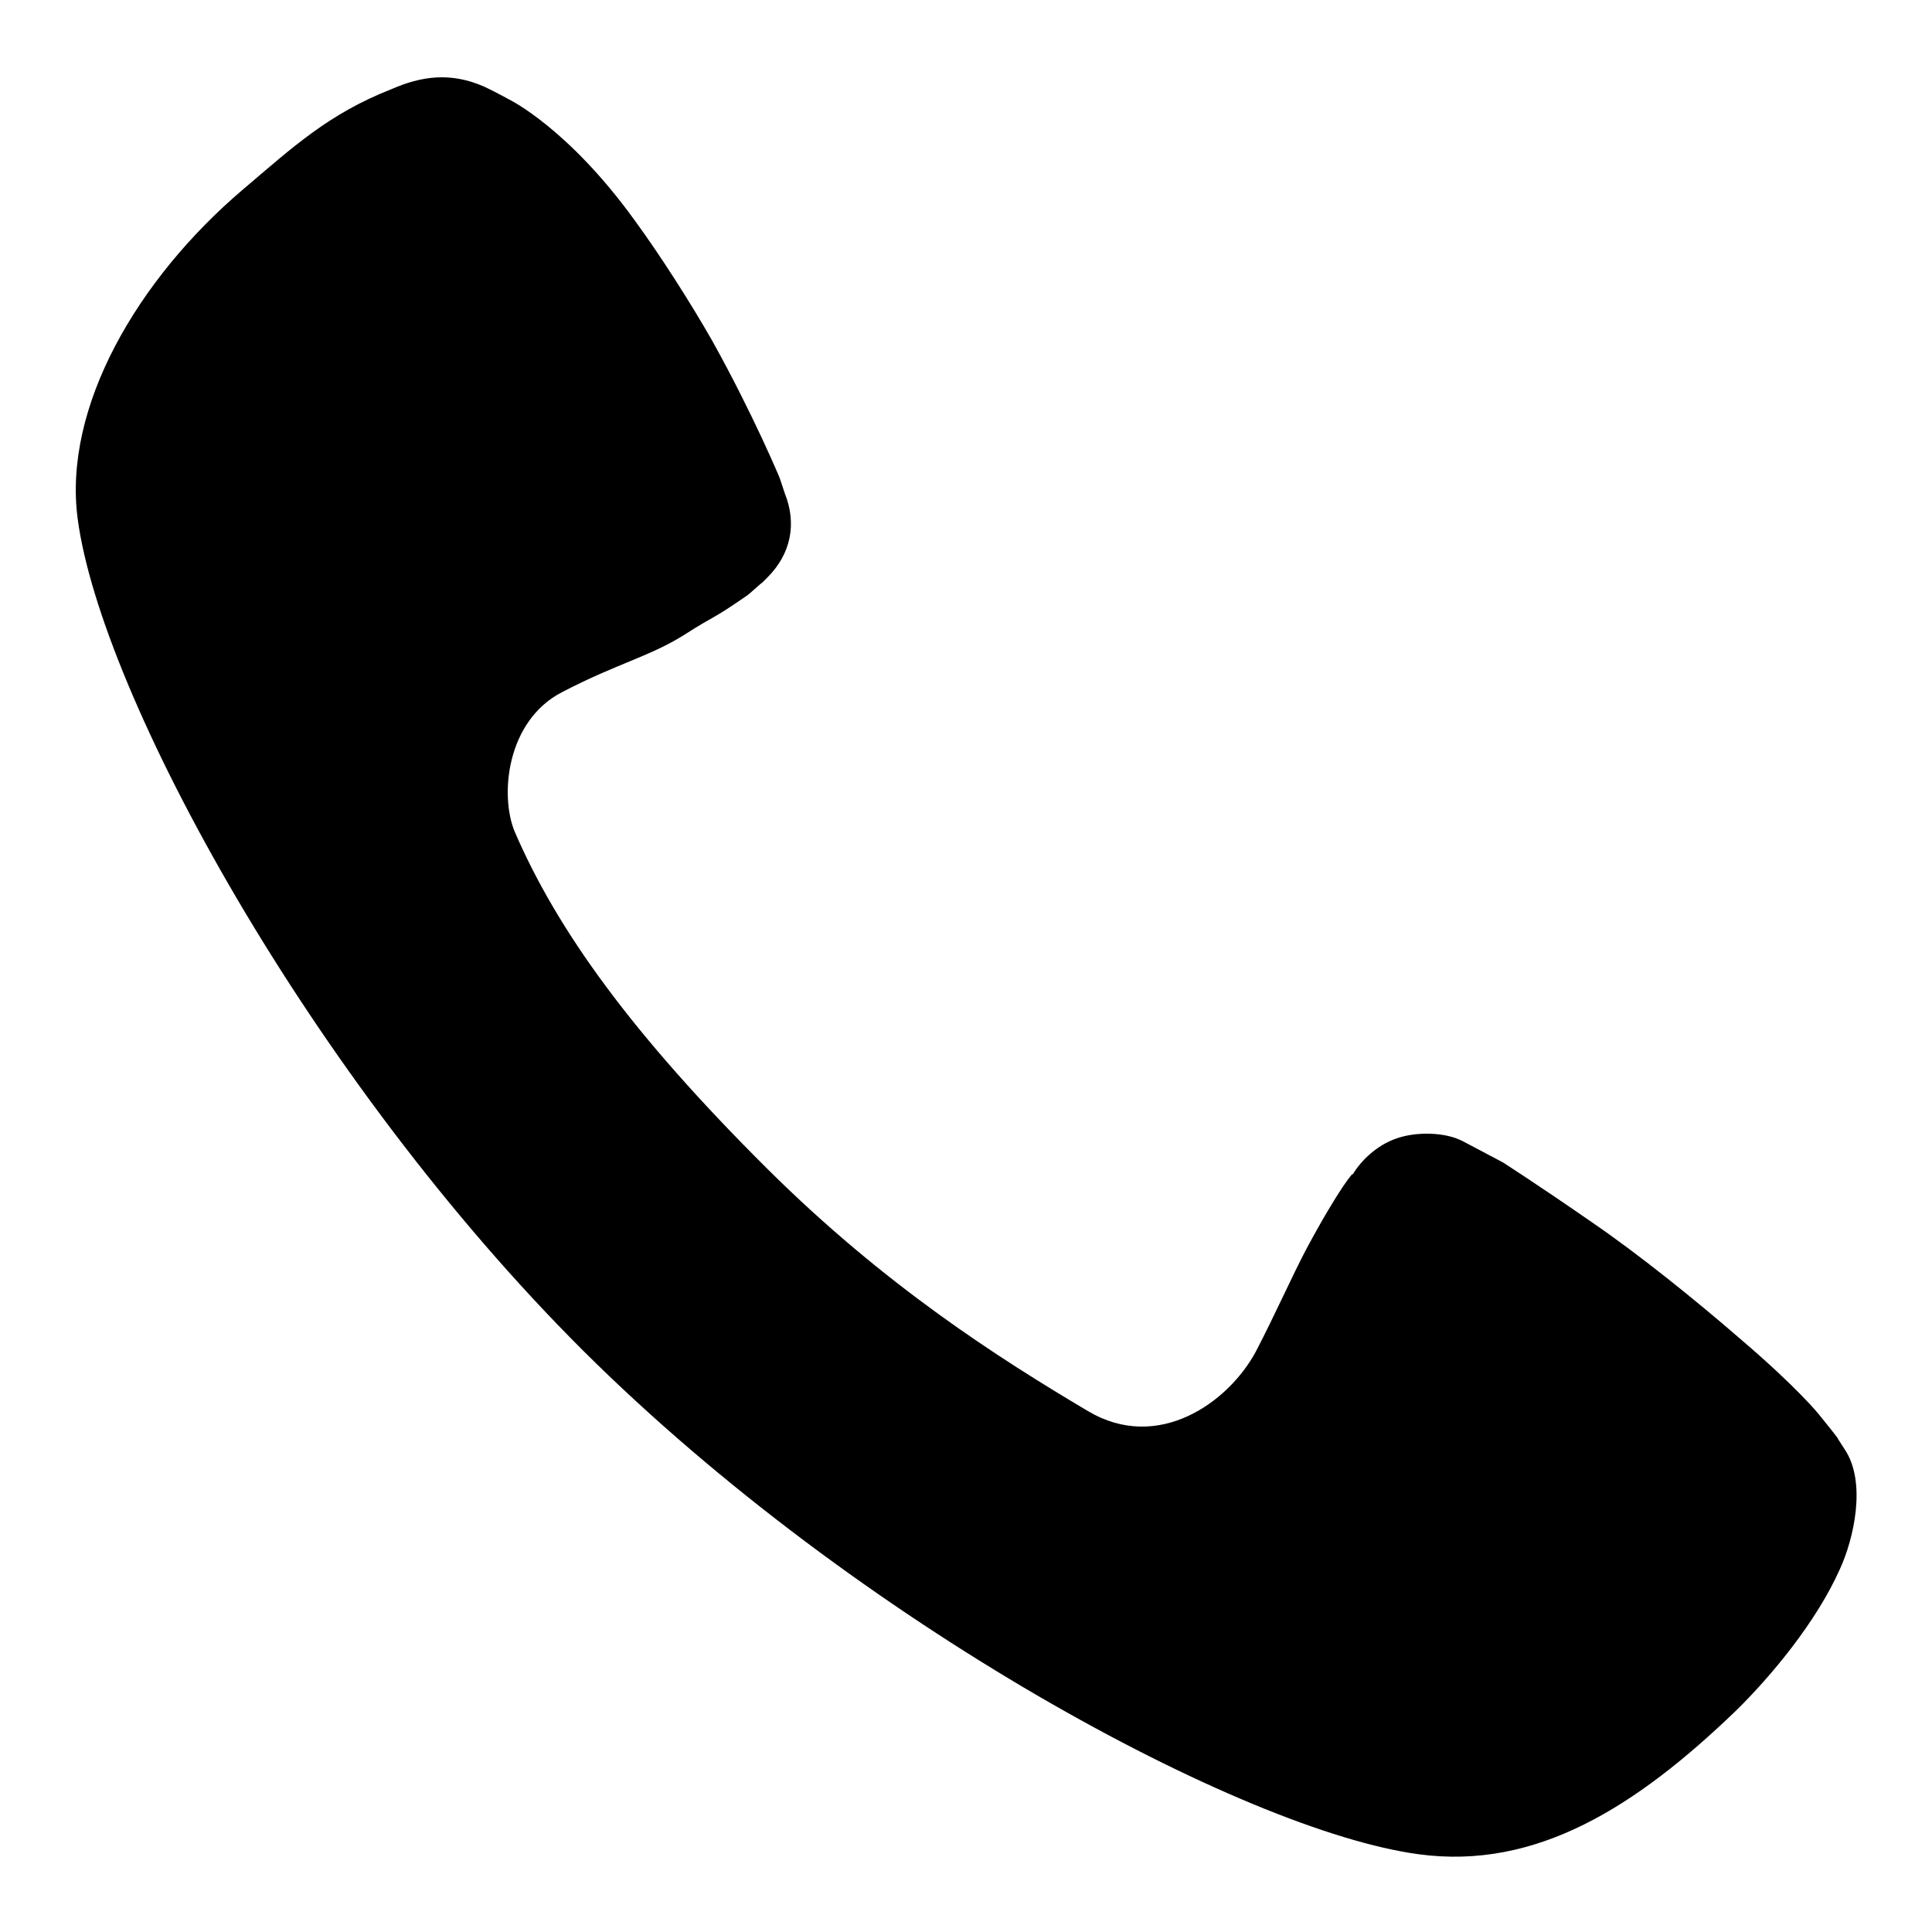
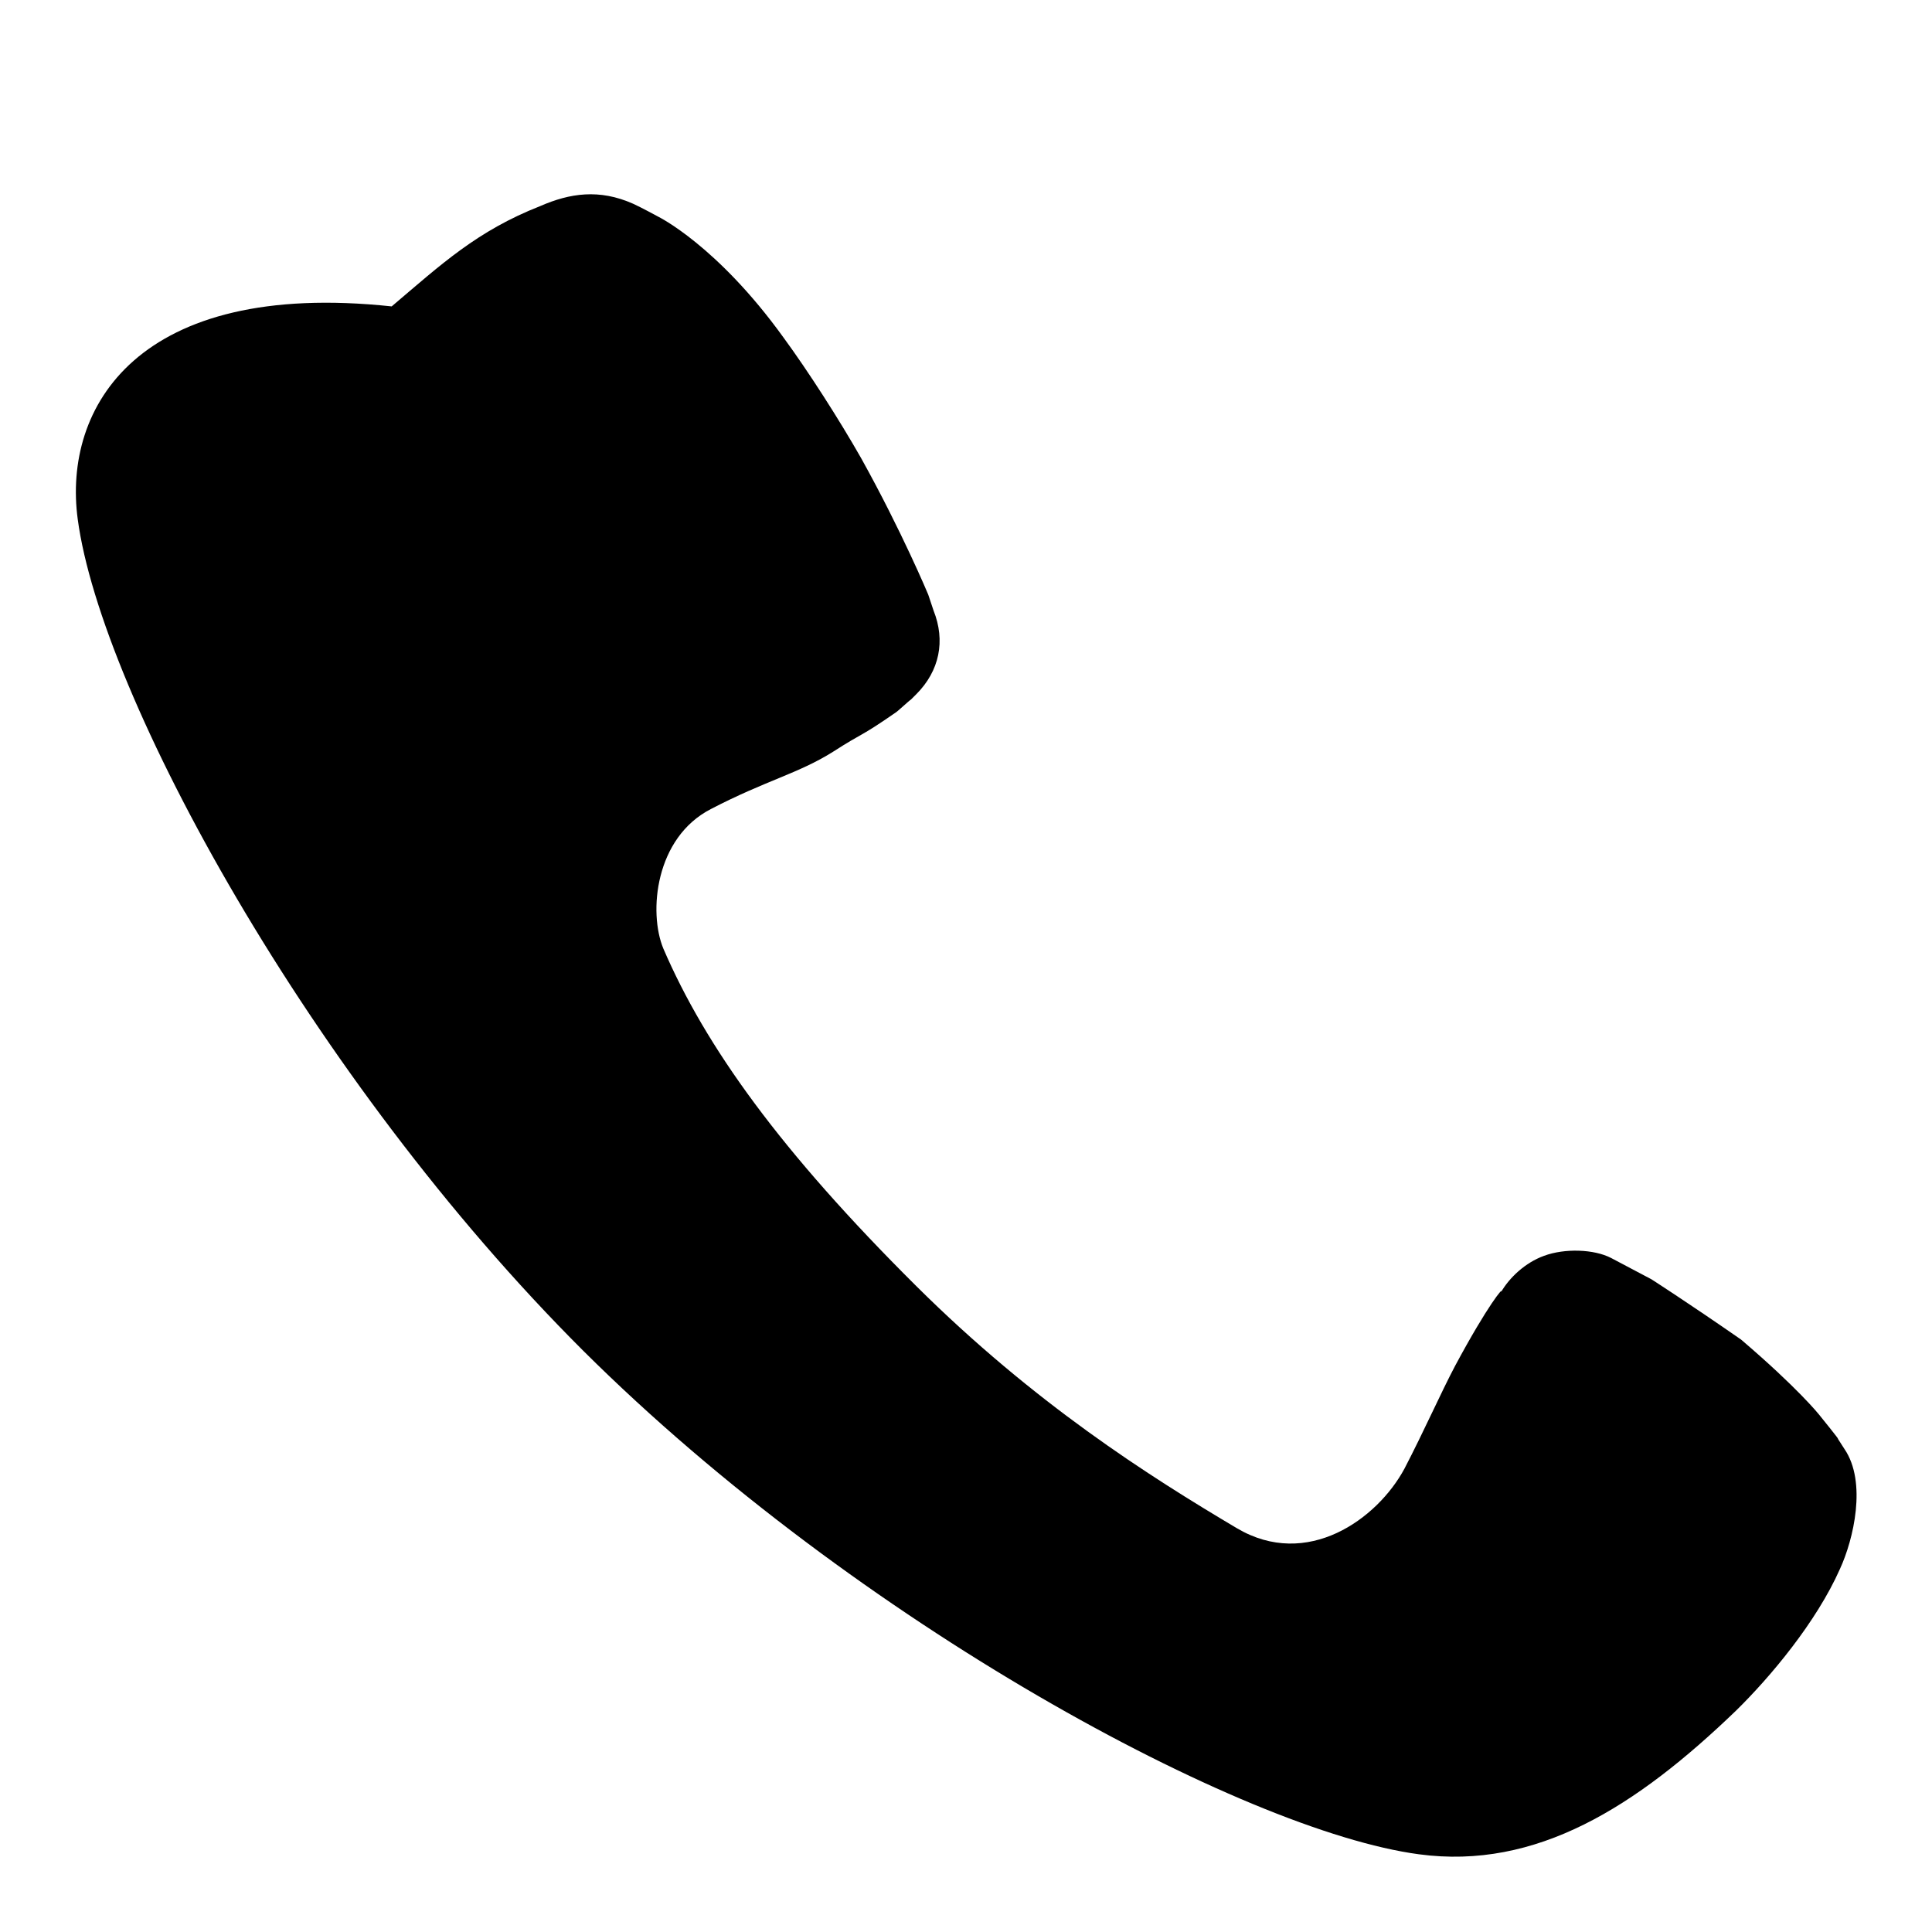
<svg xmlns="http://www.w3.org/2000/svg" version="1.1" x="0px" y="0px" viewBox="0 0 256 256" enable-background="new 0 0 256 256" xml:space="preserve">
  <g>
    <g>
-       <path fill="#000000" d="M244.4,192l-0.9-1.4c0.5,0.5-2.5-3.2-2.5-3.2s-2.8-3.5-10.3-9.9c-6.1-5.3-13.7-11.4-19.7-15.5c-7.2-5-12.2-8.2-11.9-8l-5.3-2.8c-2.3-1.2-6.2-1.3-8.9-0.3c-2.5,0.9-4.6,2.9-5.7,4.8c0.4-0.8-1.7,1.6-6.1,9.8c-1.9,3.6-4.1,8.6-6.7,13.6c-3.6,6.7-12.9,13.4-22.2,7.9c-11.8-7-26.9-16.6-42.5-32.1c-18-17.9-27.9-31.7-33.5-44.7c-2-4.8-1.1-14.7,6.3-18.5c7.3-3.8,11.6-4.7,16.2-7.6c4.2-2.7,3.4-1.8,8.3-5.2c0.2-0.1,1.8-1.6,2-1.7c0,0,0.4-0.4,0.7-0.7c3.1-3.1,3.9-7.1,2.3-11.1l-0.7-2.1c0,0-3.5-8.4-8.9-18.1c-2.9-5.1-7-11.5-10.3-16c-8.8-12.2-16.6-16-16.6-16s-2.2-1.2-3.3-1.7c-4.5-2-8.4-1.4-12.3,0.3c-8.4,3.3-13.1,7.7-19.7,13.3C18.2,37,8.3,54,10.3,68.8C13.4,92,41.1,142.9,77.3,179c36.3,36.1,87.5,63.6,110.7,66.7c15.6,2.1,28.8-6.3,42-19c4.6-4.5,10.7-11.8,13.8-18.8C245.6,204,247.4,196.4,244.4,192z" />
+       <path fill="#000000" d="M244.4,192l-0.9-1.4c0.5,0.5-2.5-3.2-2.5-3.2s-2.8-3.5-10.3-9.9c-7.2-5-12.2-8.2-11.9-8l-5.3-2.8c-2.3-1.2-6.2-1.3-8.9-0.3c-2.5,0.9-4.6,2.9-5.7,4.8c0.4-0.8-1.7,1.6-6.1,9.8c-1.9,3.6-4.1,8.6-6.7,13.6c-3.6,6.7-12.9,13.4-22.2,7.9c-11.8-7-26.9-16.6-42.5-32.1c-18-17.9-27.9-31.7-33.5-44.7c-2-4.8-1.1-14.7,6.3-18.5c7.3-3.8,11.6-4.7,16.2-7.6c4.2-2.7,3.4-1.8,8.3-5.2c0.2-0.1,1.8-1.6,2-1.7c0,0,0.4-0.4,0.7-0.7c3.1-3.1,3.9-7.1,2.3-11.1l-0.7-2.1c0,0-3.5-8.4-8.9-18.1c-2.9-5.1-7-11.5-10.3-16c-8.8-12.2-16.6-16-16.6-16s-2.2-1.2-3.3-1.7c-4.5-2-8.4-1.4-12.3,0.3c-8.4,3.3-13.1,7.7-19.7,13.3C18.2,37,8.3,54,10.3,68.8C13.4,92,41.1,142.9,77.3,179c36.3,36.1,87.5,63.6,110.7,66.7c15.6,2.1,28.8-6.3,42-19c4.6-4.5,10.7-11.8,13.8-18.8C245.6,204,247.4,196.4,244.4,192z" />
    </g>
  </g>
</svg>